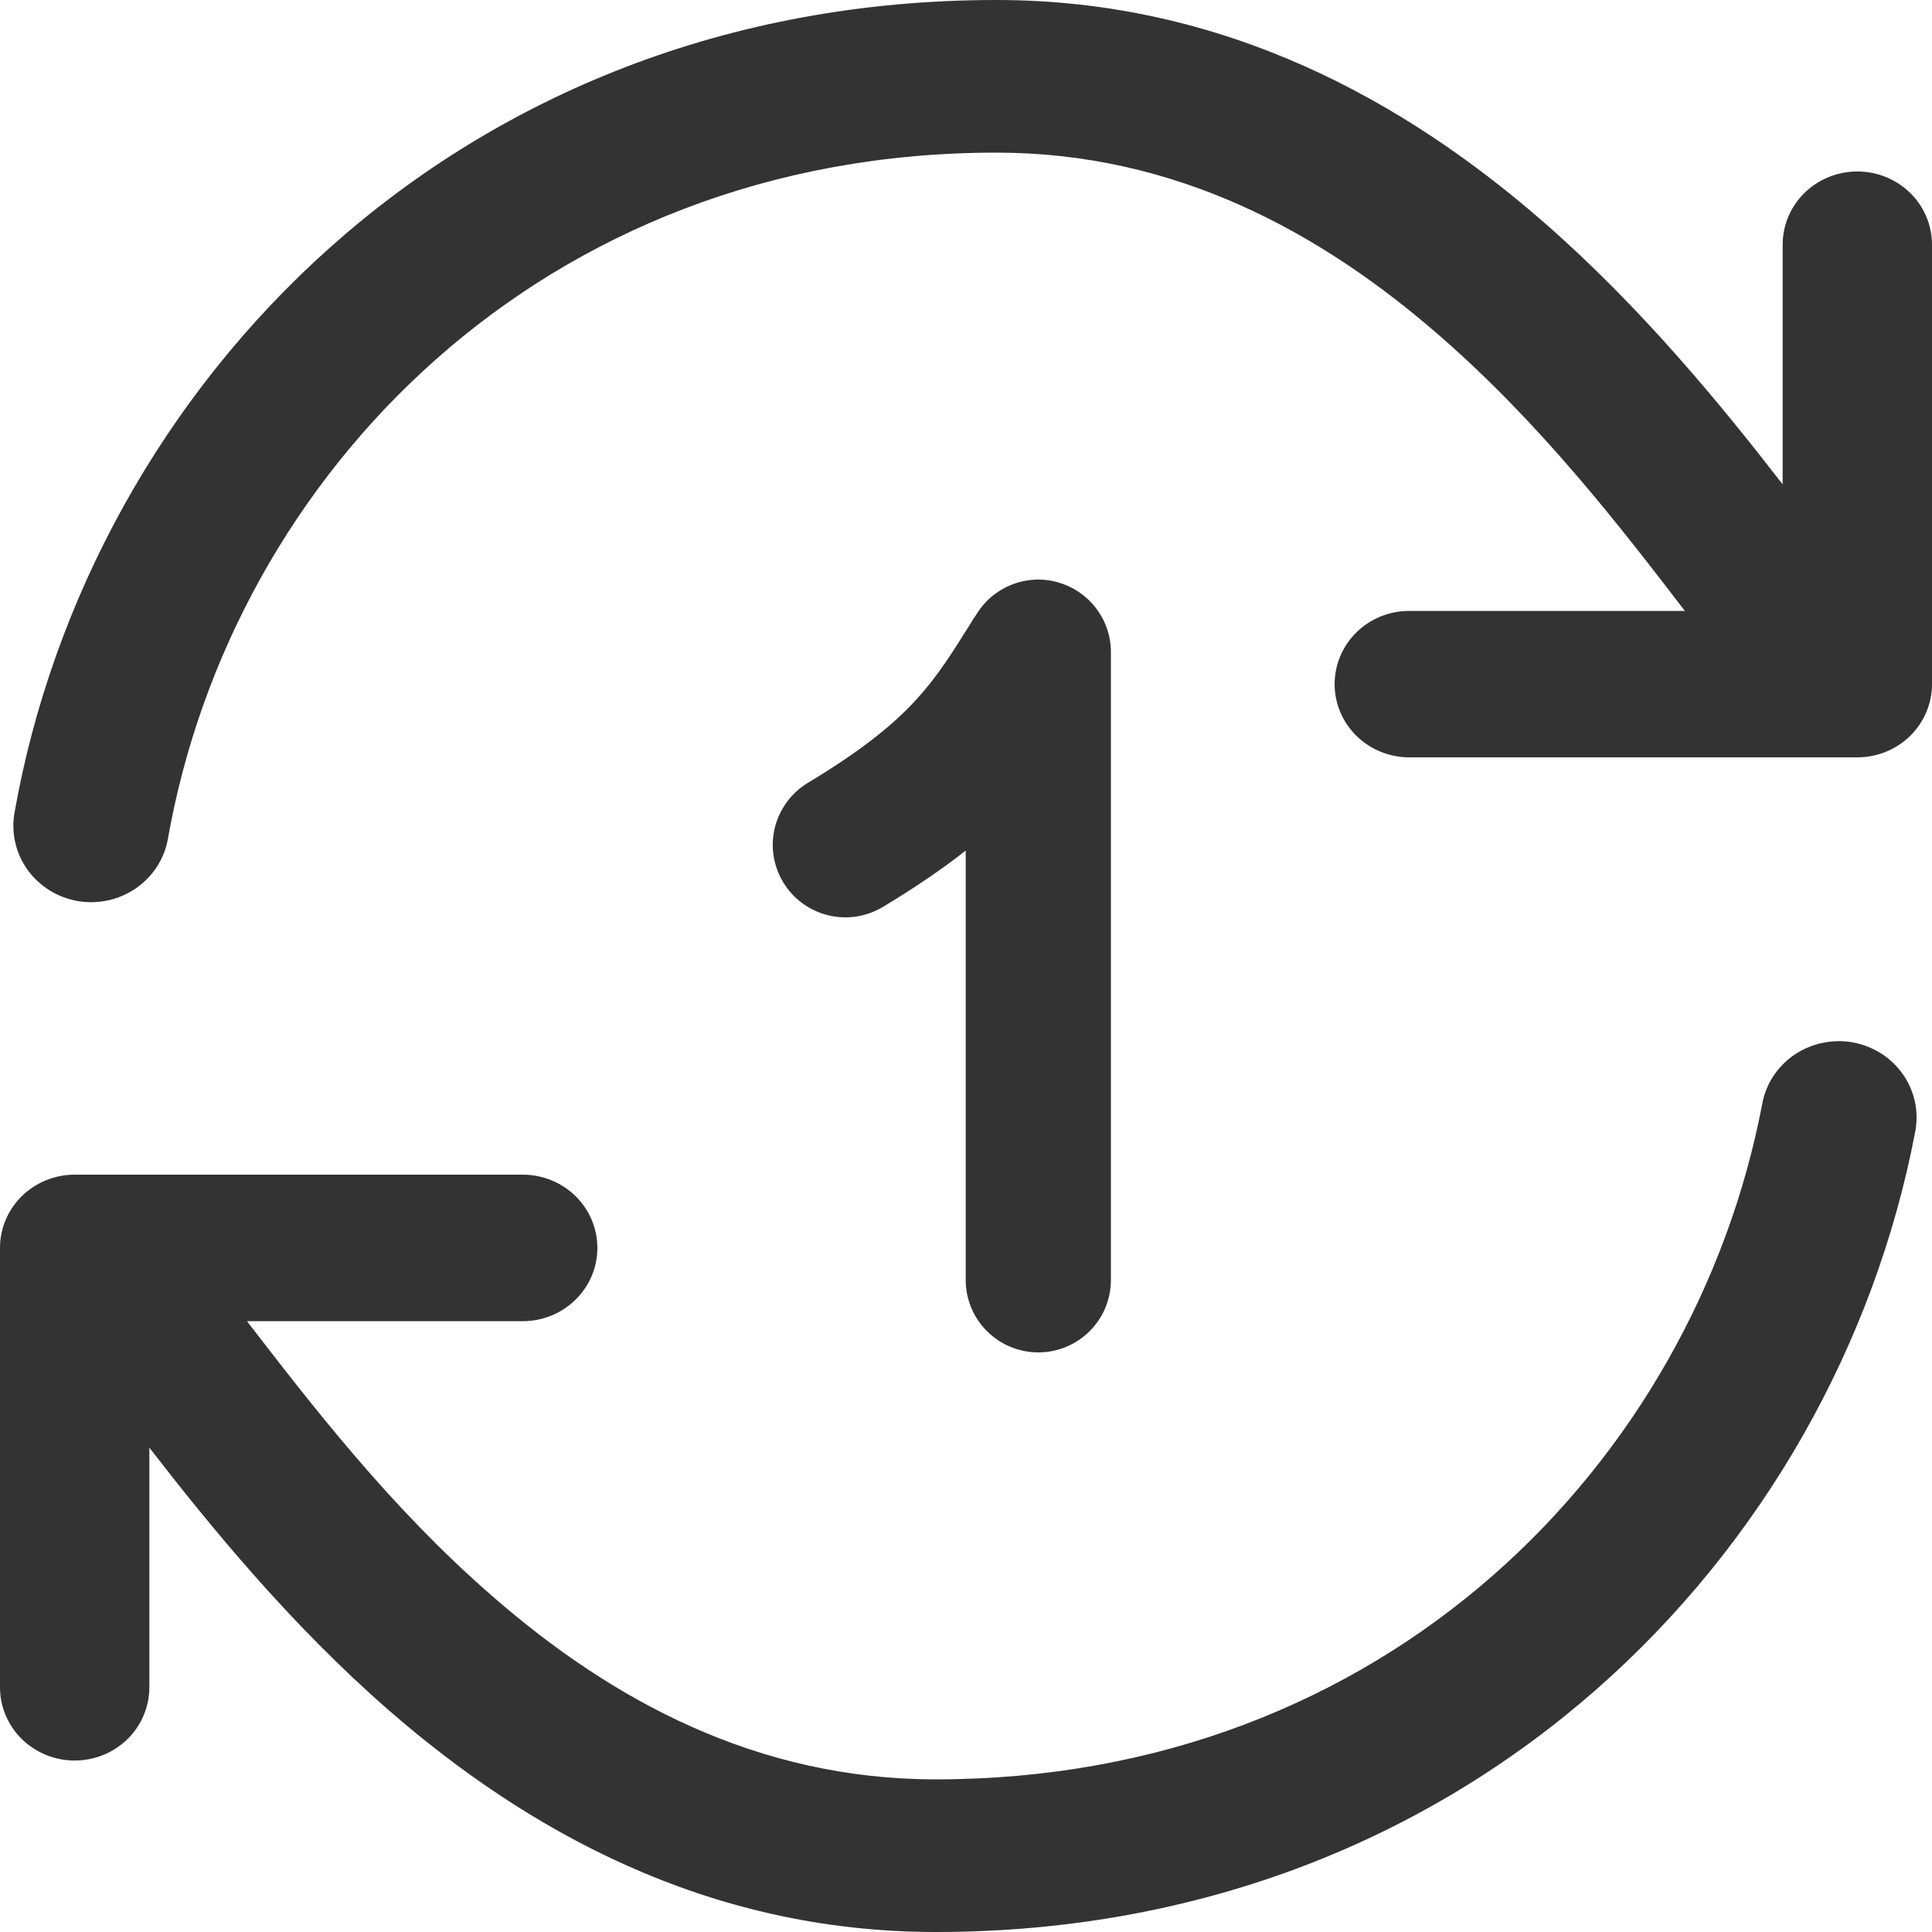
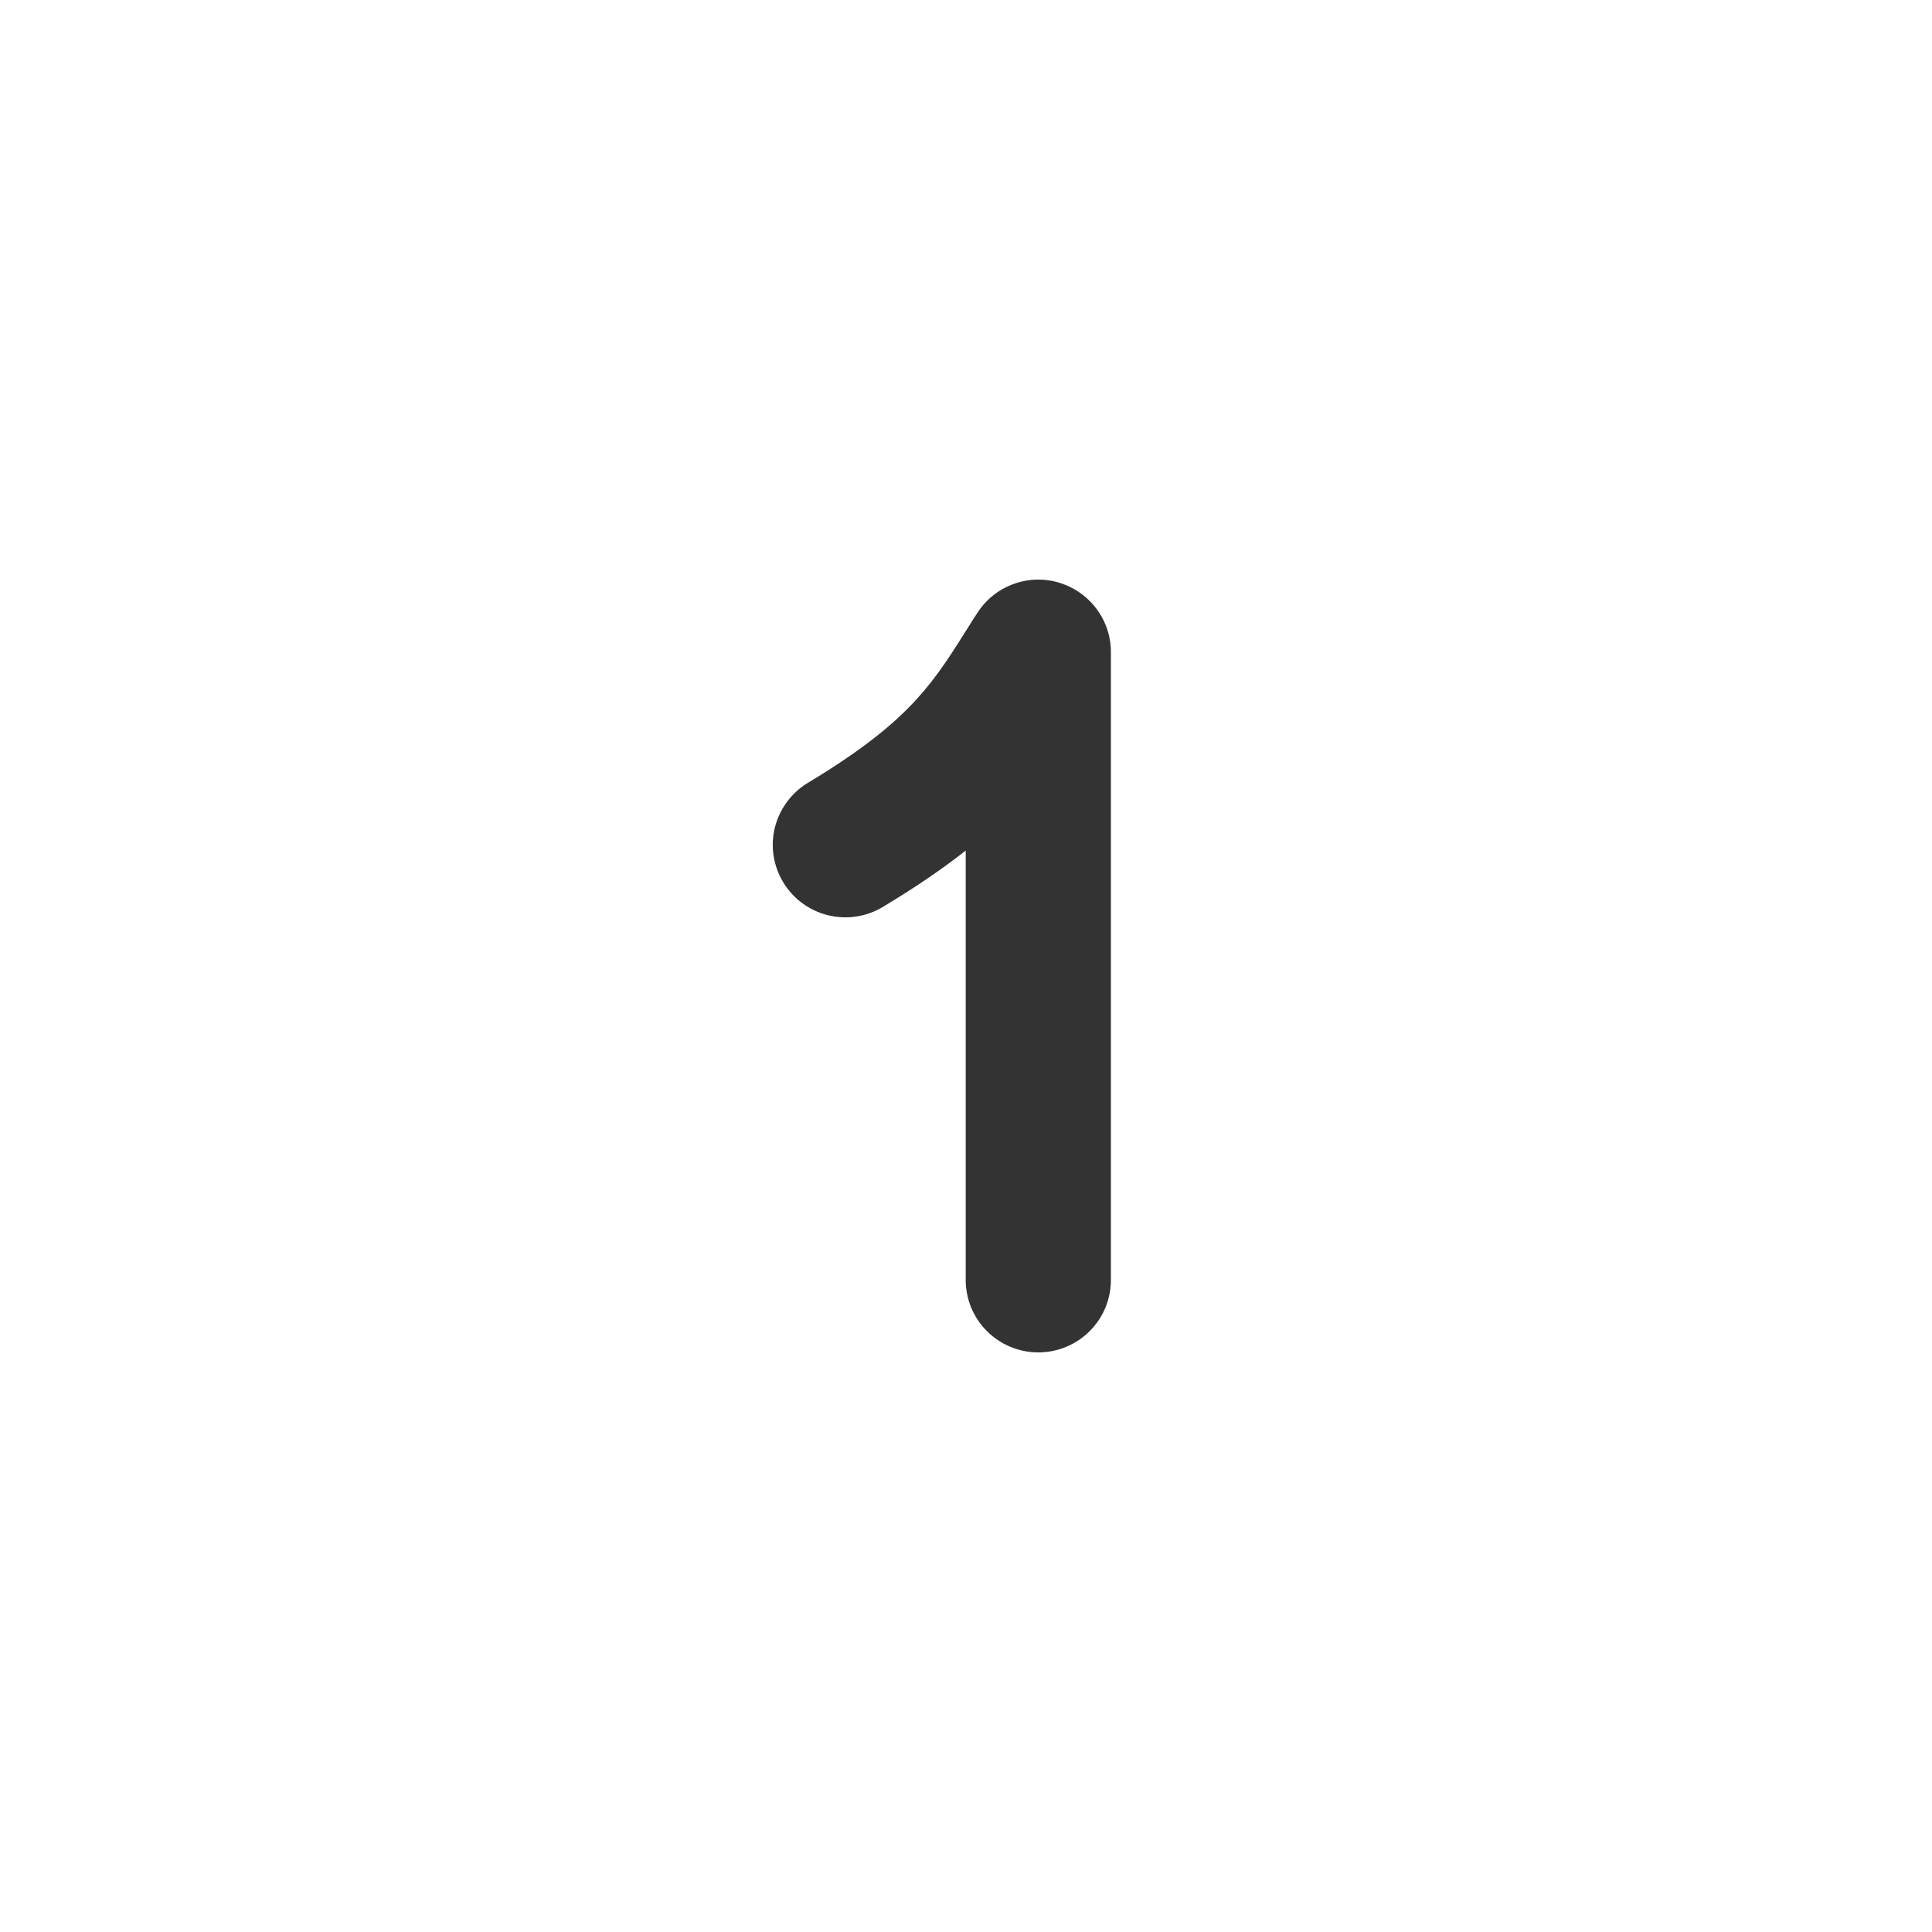
<svg xmlns="http://www.w3.org/2000/svg" width="20" height="20" viewBox="0 0 20 20" fill="none">
-   <path fill-rule="evenodd" clip-rule="evenodd" d="M10.314 1.58C5.608 1.58 2.401 4.926 1.738 8.684C1.72 8.786 1.681 8.884 1.625 8.972C1.568 9.059 1.494 9.135 1.408 9.195C1.321 9.255 1.224 9.297 1.121 9.32C1.017 9.343 0.911 9.345 0.806 9.328C0.702 9.31 0.602 9.272 0.513 9.217C0.424 9.161 0.346 9.089 0.285 9.004C0.224 8.919 0.181 8.824 0.158 8.722C0.135 8.621 0.132 8.516 0.15 8.414C0.929 4.001 4.723 -6.67768e-07 10.314 -4.23395e-07C12.69 -3.19523e-07 14.558 1.06 15.977 2.297C16.994 3.184 17.822 4.198 18.454 5.014L18.454 2.533C18.454 2.332 18.535 2.139 18.68 1.997C18.825 1.855 19.022 1.775 19.227 1.775C19.432 1.775 19.629 1.855 19.774 1.997C19.919 2.139 20 2.332 20 2.533L20 7.082C20 7.283 19.919 7.475 19.774 7.618C19.629 7.76 19.432 7.84 19.227 7.84L14.589 7.84C14.384 7.84 14.187 7.76 14.042 7.618C13.897 7.475 13.816 7.283 13.816 7.082C13.816 6.881 13.897 6.688 14.042 6.546C14.187 6.403 14.384 6.324 14.589 6.324L17.443 6.324L17.44 6.322C16.775 5.455 15.96 4.397 14.907 3.479C13.664 2.395 12.161 1.58 10.315 1.58L10.314 1.58ZM9.686 18.42C14.343 18.42 17.529 15.146 18.241 11.436C18.259 11.332 18.297 11.233 18.354 11.145C18.412 11.056 18.486 10.98 18.574 10.92C18.662 10.86 18.761 10.818 18.866 10.796C18.97 10.774 19.078 10.772 19.183 10.791C19.288 10.811 19.388 10.851 19.478 10.908C19.567 10.966 19.644 11.04 19.703 11.127C19.763 11.214 19.804 11.312 19.825 11.415C19.846 11.518 19.845 11.624 19.824 11.727C18.989 16.084 15.216 20 9.686 20C7.31 20 5.444 18.94 4.023 17.703C3.006 16.816 2.178 15.802 1.546 14.986L1.546 17.467C1.546 17.668 1.465 17.86 1.32 18.003C1.175 18.145 0.978 18.225 0.773 18.225C0.568 18.225 0.371 18.145 0.226 18.003C0.081 17.86 -3.13378e-07 17.668 -3.0459e-07 17.467L-1.05781e-07 12.918C-9.69934e-08 12.717 0.081 12.525 0.226 12.382C0.371 12.24 0.568 12.16 0.773 12.16L5.411 12.16C5.616 12.16 5.813 12.24 5.958 12.382C6.103 12.525 6.184 12.717 6.184 12.918C6.184 13.12 6.103 13.312 5.958 13.454C5.813 13.597 5.616 13.677 5.411 13.677L2.559 13.677L2.559 13.68C3.227 14.545 4.04 15.605 5.094 16.521C6.336 17.605 7.839 18.42 9.686 18.42Z" fill="#333333" />
  <path d="M11.348 6.299C11.25 6.169 11.113 6.075 10.956 6.03V6.029C10.799 5.984 10.632 5.991 10.48 6.05C10.328 6.108 10.199 6.214 10.113 6.352L10.064 6.427L10.057 6.439C9.847 6.774 9.702 7.005 9.488 7.239C9.263 7.486 8.939 7.758 8.358 8.107C8.19 8.21 8.069 8.376 8.021 8.568C7.974 8.76 8.005 8.963 8.107 9.132C8.209 9.302 8.374 9.424 8.566 9.473C8.758 9.522 8.961 9.493 9.132 9.393C9.472 9.189 9.756 8.995 9.997 8.805V13.25C9.997 13.449 10.076 13.64 10.217 13.78C10.358 13.921 10.549 14 10.749 14C10.948 14 11.139 13.921 11.28 13.78C11.421 13.64 11.5 13.449 11.5 13.25V6.75C11.5 6.587 11.447 6.429 11.348 6.299Z" fill="#333333" />
</svg>